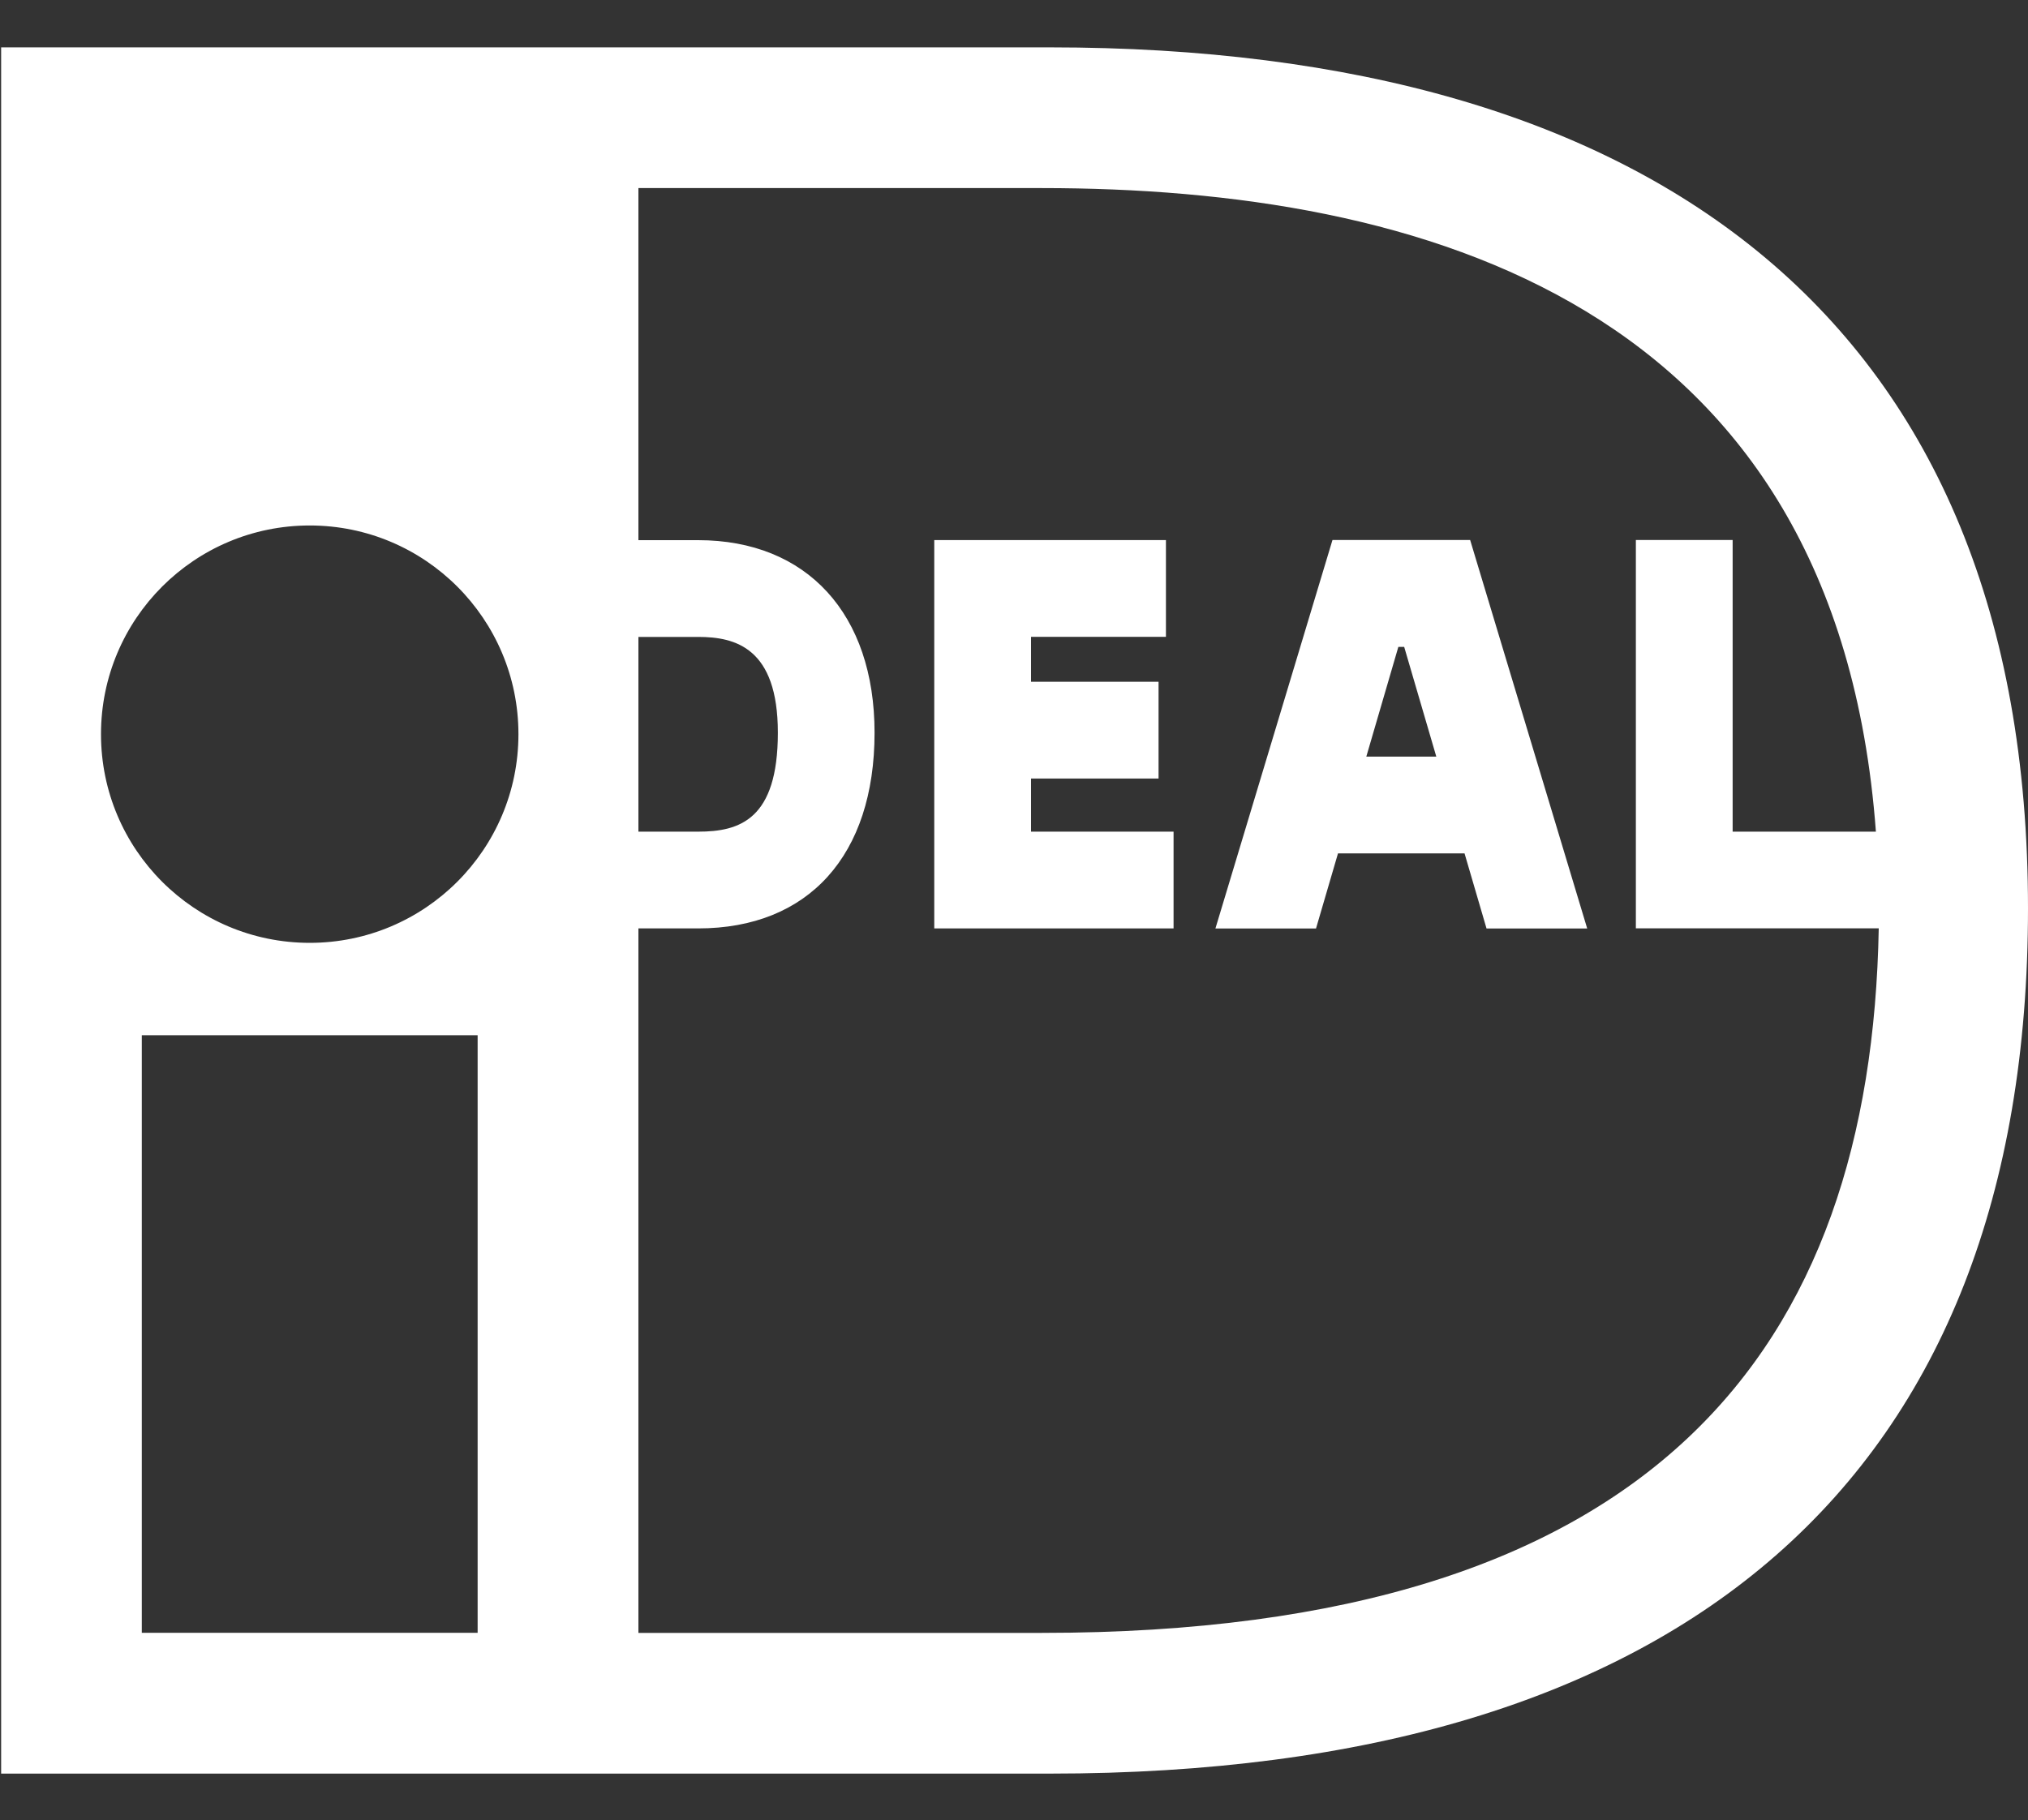
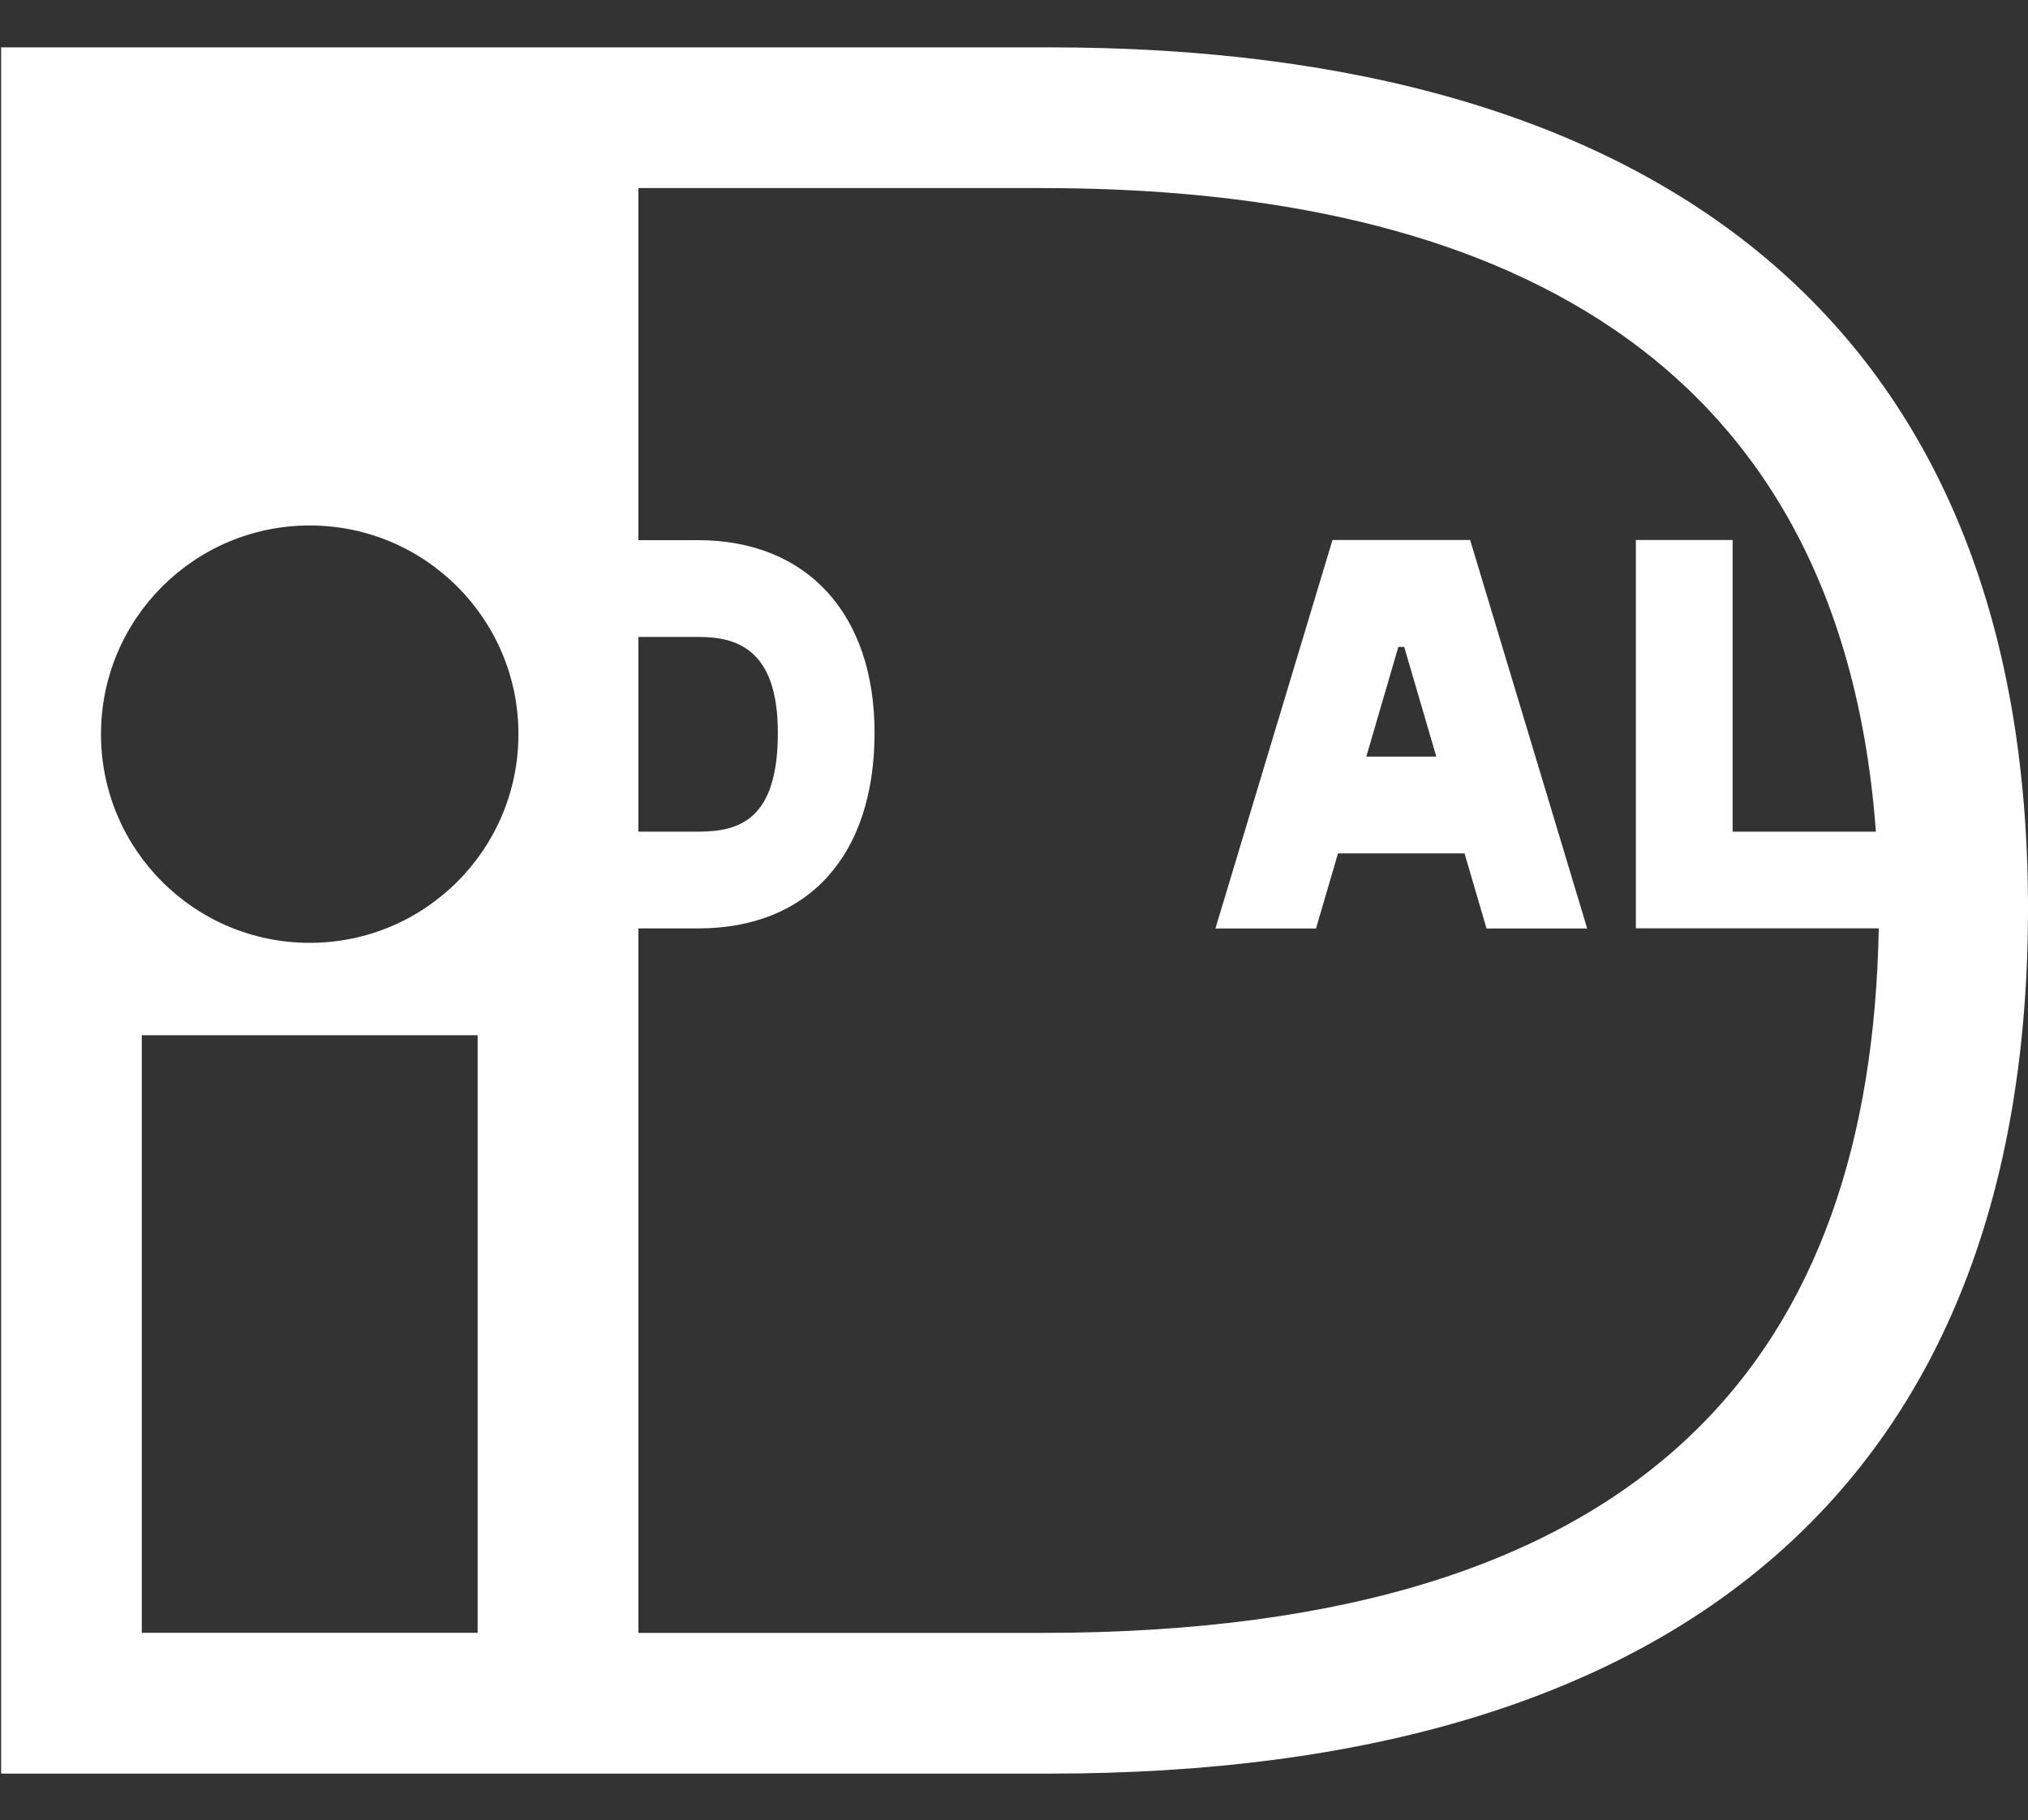
<svg xmlns="http://www.w3.org/2000/svg" version="1.1" x="0px" y="0px" viewBox="0 0 2500 2244" style="enable-background:new 0 0 2500 2244;" xml:space="preserve">
  <rect x="0" y="0" width="2500" height="2244" fill="#333333" stroke="none" />
  <style type="text/css">
	.st0{fill:#FFFFFF;}
</style>
  <g>
-     <polygon class="st0" points="1271,959.9 1428.2,959.9 1428.2,840.6 1271,840.6 1271,785.2 1437.3,785.2 1437.3,665.9 1151.7,665.9    1151.7,1144.7 1446.7,1144.7 1446.7,1025.4 1271,1025.4  " />
    <path class="st0" d="M1642.6,665.8l-144.3,479h124l27.1-92.6h156l27.1,92.6h124.1l-144.3-479H1642.6z M1684.3,932.9l39.5-135.3h7.2   l39.6,135.3H1684.3z" />
    <path class="st0" d="M1294.5,58.4H1.4v0v2128.4h1293.1c780.7,0,1205.5-363.8,1205.5-1066.9C2500,397.3,2039.5,58.4,1294.5,58.4z    M588.8,2013.2h-414v-736.8h414V2013.2z M381.8,1162.5c-142.1,0-257.3-115.2-257.3-257.3s115.2-257.3,257.3-257.3   s257.3,115.2,257.3,257.3S523.9,1162.5,381.8,1162.5z M787,785.3h73.7c45.8,0,98.2,13.4,98.2,118.1c0,107.2-47.2,122-98.2,122H787   V785.3z M1284.4,2013.3H787v-868.6h73.6c136.2,0,217.5-90.2,217.5-241.3c0-146.4-83.3-237.4-217.5-237.4H787V231.9h497.3   c466.6,0,979.8,141,1028.2,793.5h-176.6V665.8h-119.3l0,0v478.8H2316C2306.6,1661.1,2042.6,2013.3,1284.4,2013.3z" />
  </g>
</svg>